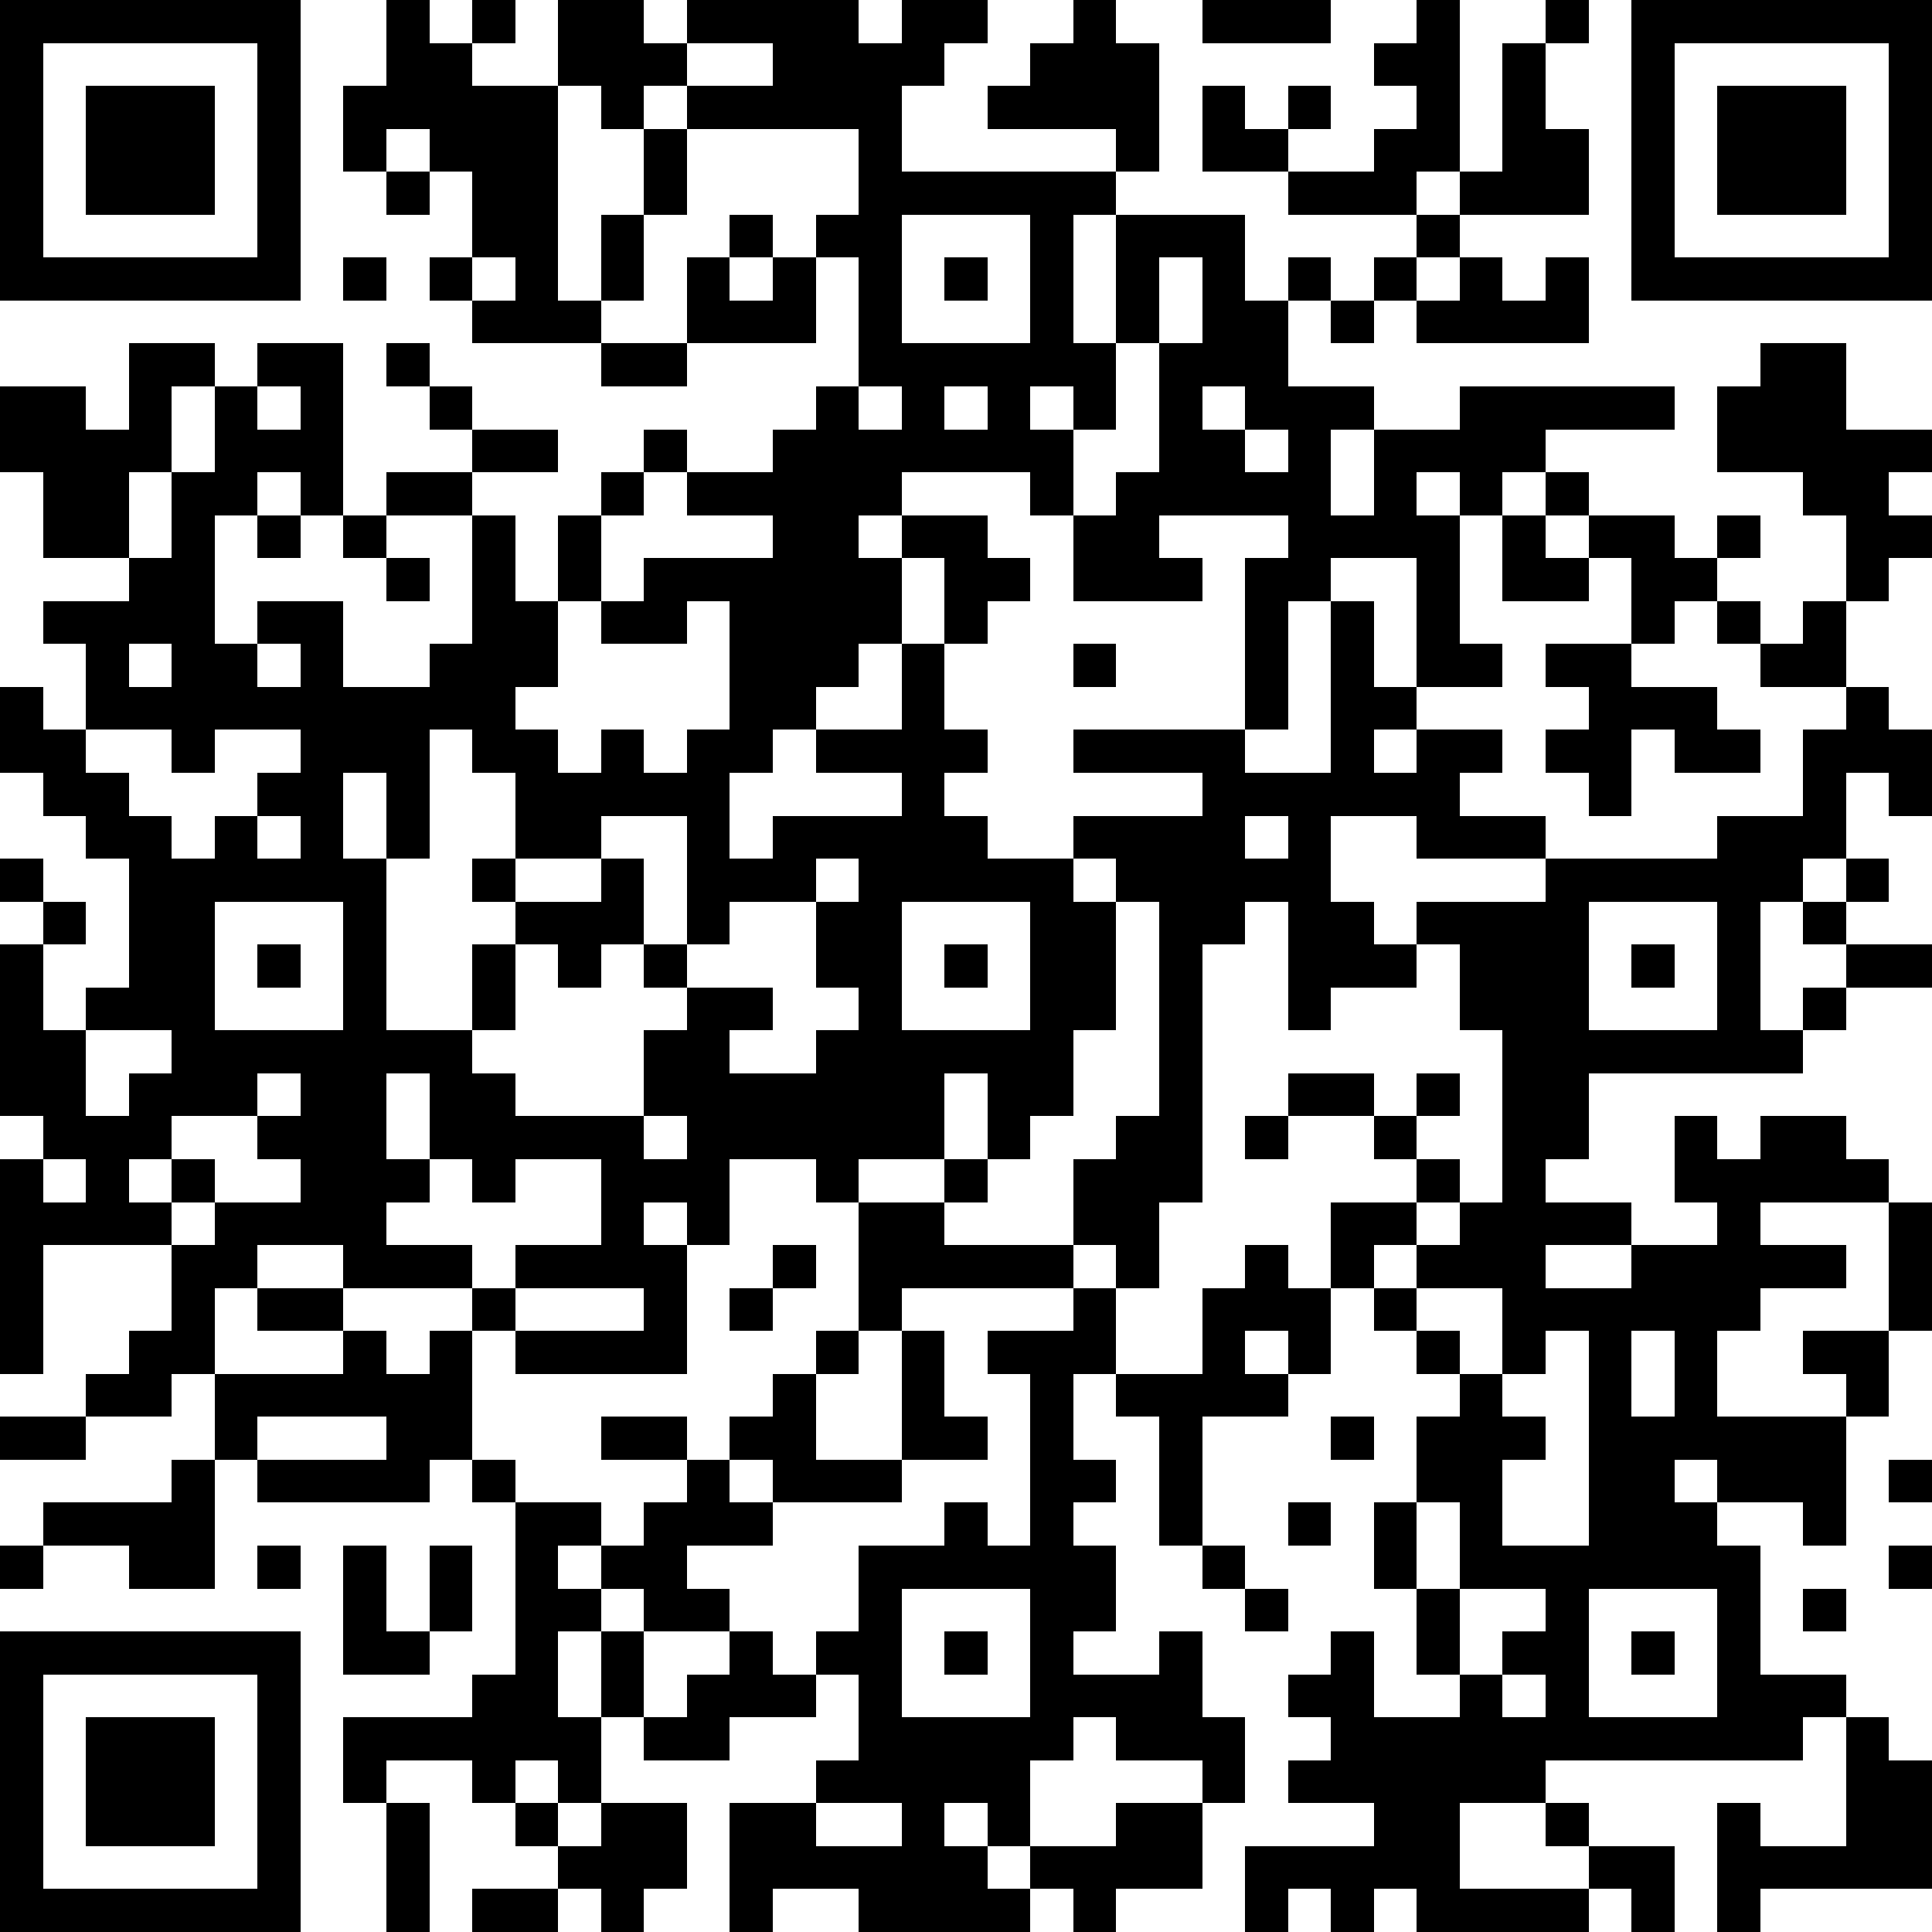
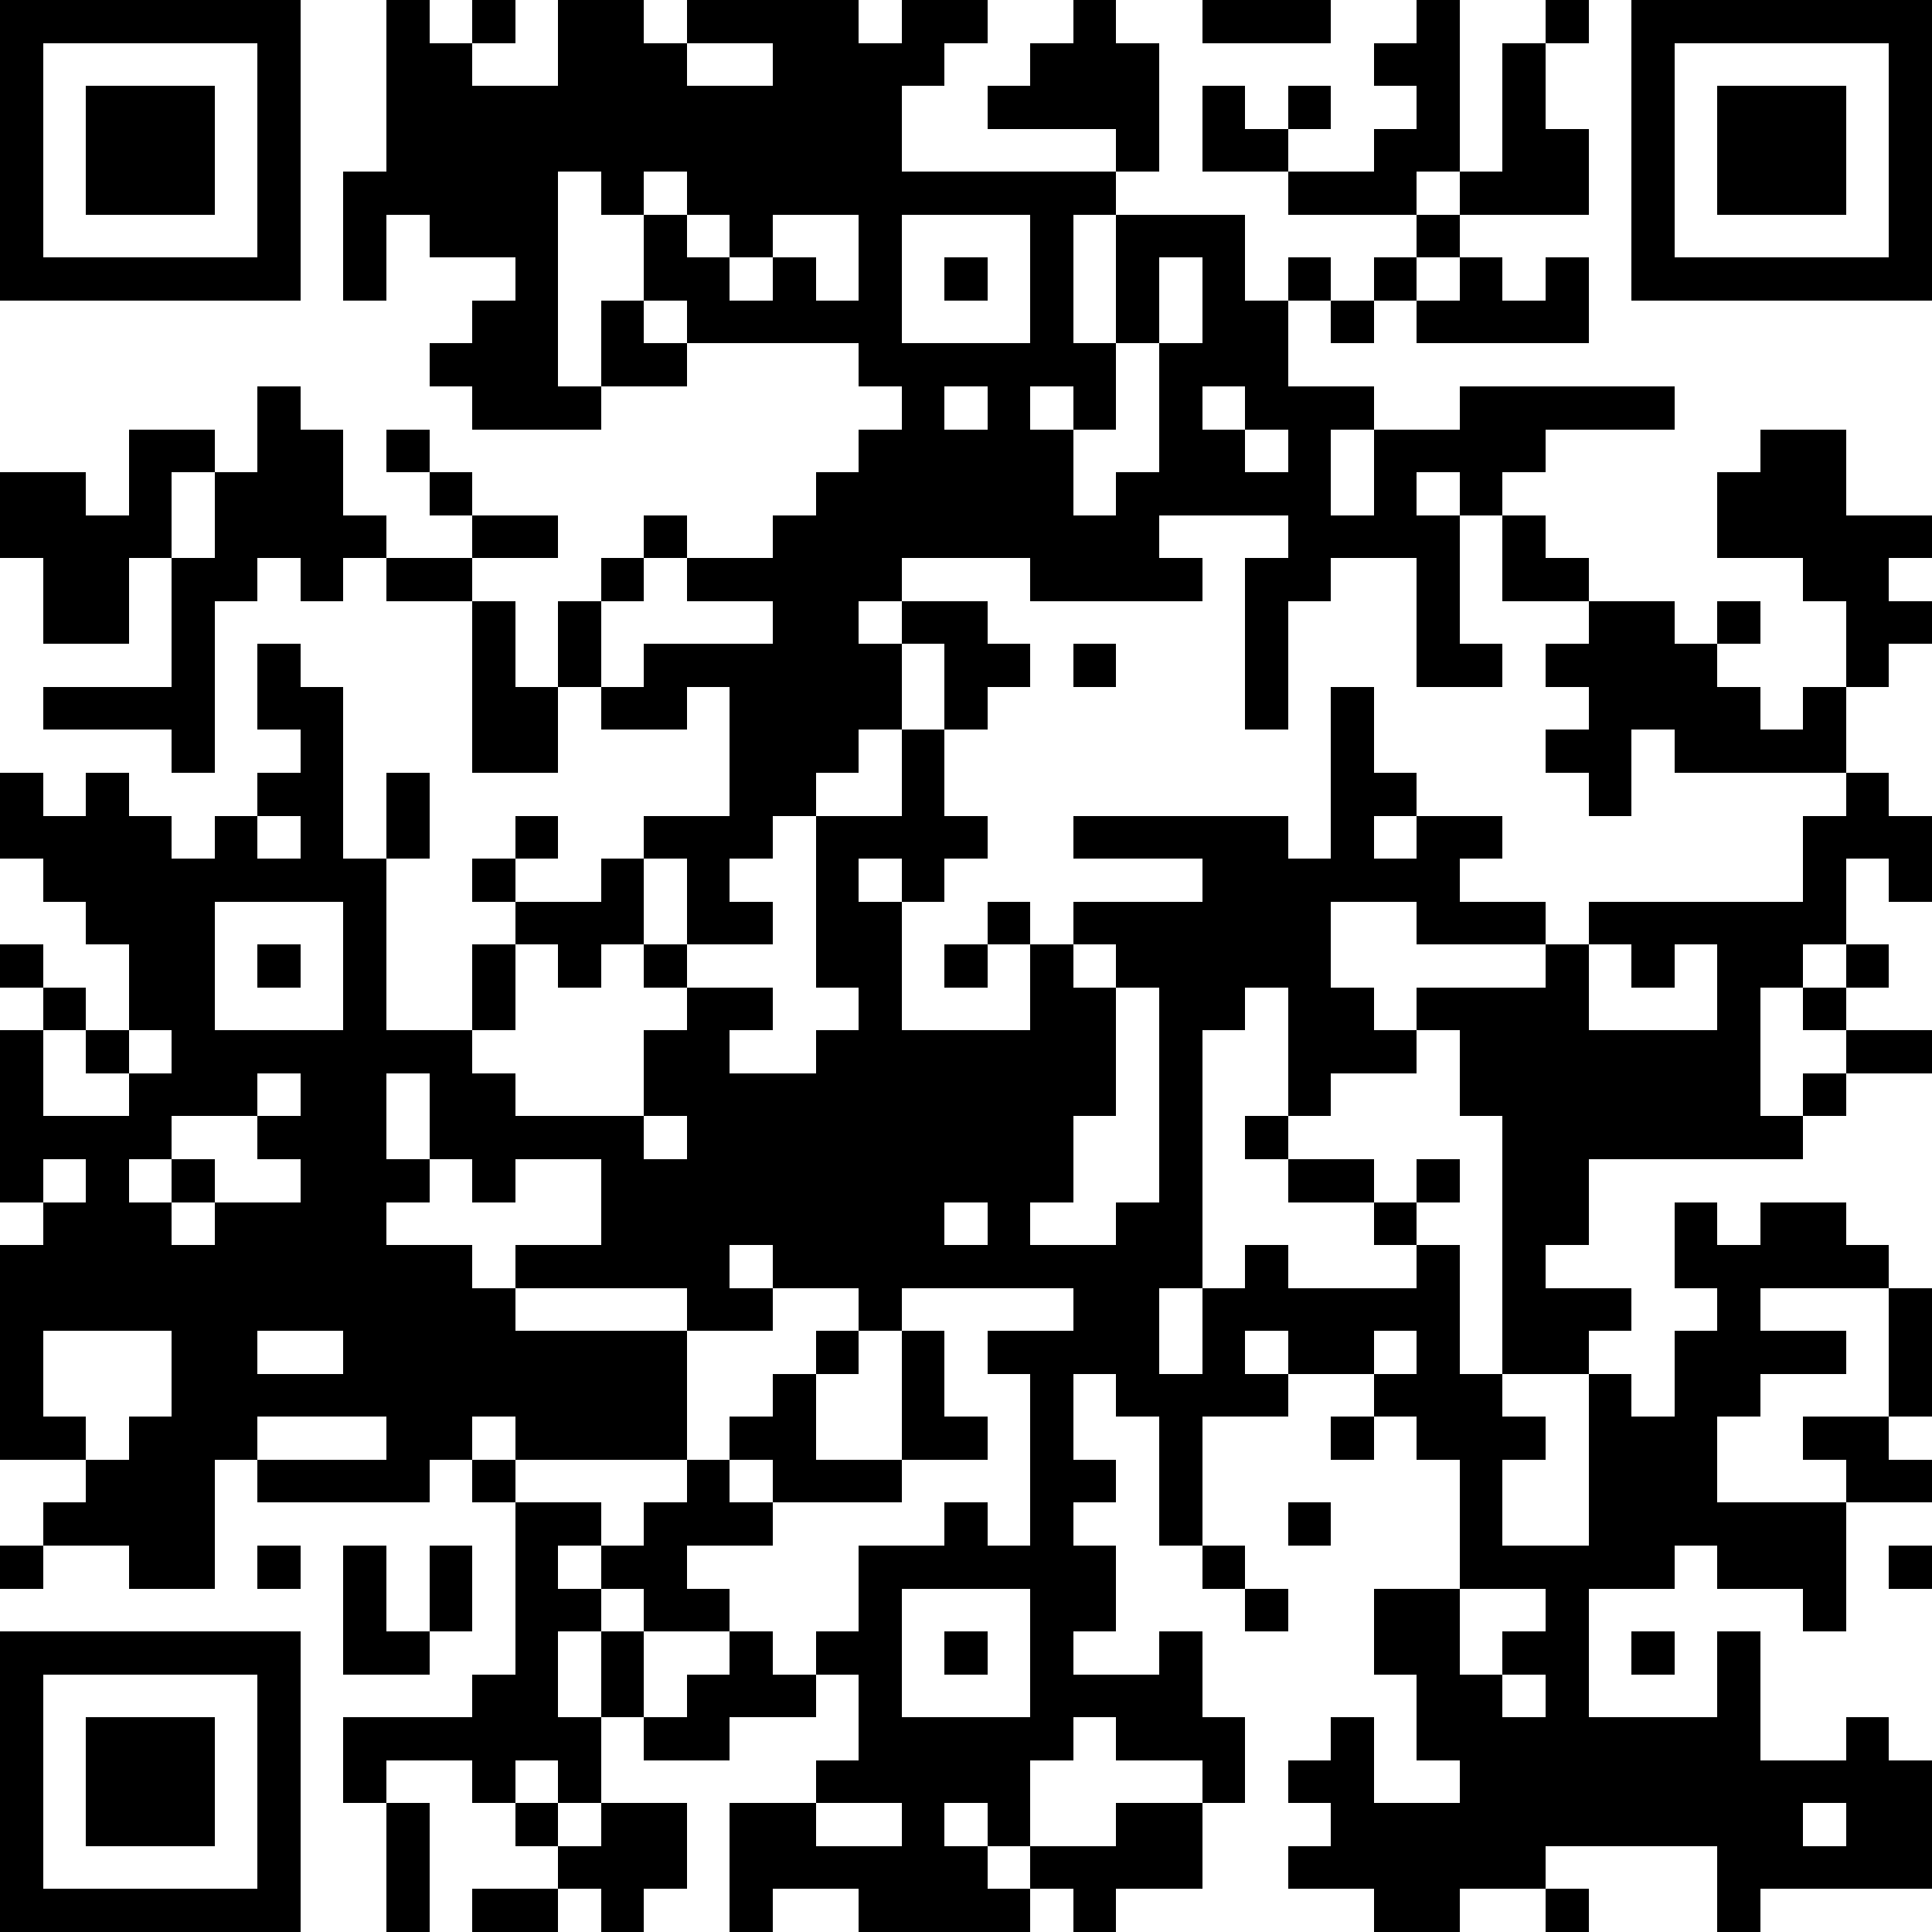
<svg xmlns="http://www.w3.org/2000/svg" version="1.1" width="180" height="180" shape-rendering="crispEdges">
-   <path d="M0 0h7v7h-7zM9 0h1v1h1v-1h1v1h-1v1h2v-2h2v1h1v-1h4v1h1v-1h2v1h-1v1h-1v2h5v-1h-3v-1h1v-1h1v-1h1v1h1v3h-1v1h-1v3h1v-3h3v2h1v-1h1v1h-1v2h2v1h-1v2h1v-2h2v-1h5v1h-3v1h-1v1h-1v-1h-1v1h1v3h1v1h-2v-3h-2v1h-1v3h-1v-4h1v-1h-3v1h1v1h-3v-2h-1v-1h-3v1h-1v1h1v-1h2v1h1v1h-1v1h-1v-2h-1v2h-1v1h-1v1h-1v1h-1v2h1v-1h3v-1h-2v-1h2v-2h1v2h1v1h-1v1h1v1h2v-1h3v-1h-3v-1h4v1h2v-4h1v2h1v1h-1v1h1v-1h2v1h-1v1h2v1h-3v-1h-2v2h1v1h1v-1h3v-1h4v-1h2v-2h1v-1h-2v-1h-1v-1h-1v1h-1v-2h-1v-1h-1v-1h1v1h2v1h1v-1h1v1h-1v1h1v1h1v-1h1v-2h-1v-1h-2v-2h1v-1h2v2h2v1h-1v1h1v1h-1v1h-1v2h1v1h1v2h-1v-1h-1v2h-1v1h-1v3h1v-1h1v-1h-1v-1h1v-1h1v1h-1v1h2v1h-2v1h-1v1h-5v2h-1v1h2v1h-2v1h2v-1h2v-1h-1v-2h1v1h1v-1h2v1h1v1h-3v1h2v1h-2v1h-1v2h3v-1h-1v-1h2v-3h1v3h-1v2h-1v3h-1v-1h-2v-1h-1v1h1v1h1v3h2v1h-1v1h-6v1h-2v2h3v-1h-1v-1h1v1h2v2h-1v-1h-1v1h-4v-1h-1v1h-1v-1h-1v1h-1v-2h3v-1h-2v-1h1v-1h-1v-1h1v-1h1v2h2v-1h-1v-2h-1v-2h1v-2h1v-1h-1v-1h-1v-1h-1v-2h2v-1h-1v-1h-2v-1h2v1h1v-1h1v1h-1v1h1v1h-1v1h-1v1h1v-1h1v-1h1v-4h-1v-2h-1v1h-2v1h-1v-3h-1v1h-1v6h-1v2h-1v-1h-1v-2h1v-1h1v-5h-1v-1h-1v1h1v3h-1v2h-1v1h-1v-2h-1v2h-2v1h-1v-1h-2v2h-1v-1h-1v1h1v3h-4v-1h-1v-1h-3v-1h-2v1h-1v2h-1v1h-2v-1h1v-1h1v-2h-3v3h-1v-5h1v-1h-1v-4h1v-1h-1v-1h1v1h1v1h-1v2h1v-1h1v-3h-1v-1h-1v-1h-1v-2h1v1h1v-2h-1v-1h2v-1h-2v-2h-1v-2h2v1h1v-2h2v1h-1v2h-1v2h1v-2h1v-2h1v-1h2v4h-1v-1h-1v1h-1v3h1v-1h2v2h2v-1h1v-3h-2v-1h2v-1h-1v-1h-1v-1h1v1h1v1h2v1h-2v1h1v2h1v-2h1v-1h1v-1h1v1h-1v1h-1v2h-1v2h-1v1h1v1h1v-1h1v1h1v-1h1v-3h-1v1h-2v-1h1v-1h3v-1h-2v-1h2v-1h1v-1h1v-3h-1v-1h1v-2h-4v-1h-1v1h-1v-1h-1v5h1v-2h1v-2h1v2h-1v2h-1v1h-3v-1h-1v-1h1v-2h-1v-1h-1v1h-1v-2h1zM28 0h3v1h-3zM33 0h1v4h-1v1h-3v-1h-2v-2h1v1h1v-1h1v1h-1v1h2v-1h1v-1h-1v-1h1zM36 0h1v1h-1zM38 0h7v7h-7zM1 1v5h5v-5zM16 1v1h2v-1zM35 1h1v2h1v2h-3v-1h1zM39 1v5h5v-5zM2 2h3v3h-3zM40 2h3v3h-3zM9 4h1v1h-1zM17 5h1v1h-1zM21 5v3h3v-3zM33 5h1v1h-1zM8 6h1v1h-1zM11 6v1h1v-1zM16 6h1v1h1v-1h1v2h-3zM22 6h1v1h-1zM27 6v2h-1v2h-1v-1h-1v1h1v2h1v-1h1v-3h1v-2zM32 6h1v1h-1zM34 6h1v1h1v-1h1v2h-4v-1h1zM31 7h1v1h-1zM14 8h2v1h-2zM6 9v1h1v-1zM20 9v1h1v-1zM22 9v1h1v-1zM28 9v1h1v-1zM29 10v1h1v-1zM6 12h1v1h-1zM8 12h1v1h-1zM35 12h1v1h1v1h-2zM9 13h1v1h-1zM3 15v1h1v-1zM6 15v1h1v-1zM25 15h1v1h-1zM36 15h2v1h2v1h1v1h-2v-1h-1v2h-1v-1h-1v-1h1v-1h-1zM2 17v1h1v1h1v1h1v-1h1v-1h1v-1h-2v1h-1v-1zM10 17v3h-1v-2h-1v2h1v4h2v-2h1v-1h-1v-1h1v-2h-1v-1zM6 19v1h1v-1zM14 19v1h-2v1h2v-1h1v2h-1v1h-1v-1h-1v2h-1v1h1v1h3v-2h1v-1h-1v-1h1v-3zM29 19v1h1v-1zM19 20v1h-2v1h-1v1h2v1h-1v1h2v-1h1v-1h-1v-2h1v-1zM5 21v3h3v-3zM21 21v3h3v-3zM37 21v3h3v-3zM6 22h1v1h-1zM22 22h1v1h-1zM38 22h1v1h-1zM2 24v2h1v-1h1v-1zM6 25v1h-2v1h-1v1h1v-1h1v1h-1v1h1v-1h2v-1h-1v-1h1v-1zM9 25v2h1v-2zM15 26v1h1v-1zM29 26h1v1h-1zM1 27v1h1v-1zM10 27v1h-1v1h2v1h1v-1h2v-2h-2v1h-1v-1zM22 27h1v1h-1zM20 28h2v1h3v1h-4v1h-1zM18 29h1v1h-1zM29 29h1v1h1v2h-1v-1h-1v1h1v1h-2v3h-1v-3h-1v-1h-1v2h1v1h-1v1h1v2h-1v1h2v-1h1v2h1v2h-1v-1h-2v-1h-1v1h-1v2h-1v-1h-1v1h1v1h1v-1h2v-1h2v2h-2v1h-1v-1h-1v1h-4v-1h-2v1h-1v-3h2v-1h1v-2h-1v-1h1v-2h2v-1h1v1h1v-4h-1v-1h2v-1h1v2h2v-2h1zM6 30h2v1h-2zM12 30v1h3v-1zM17 30h1v1h-1zM33 30v1h1v1h1v-2zM8 31h1v1h1v-1h1v3h-1v1h-4v-1h-1v-2h3zM19 31h1v1h-1zM21 31h1v2h1v1h-2zM36 31v1h-1v1h1v1h-1v2h2v-5zM38 31v2h1v-2zM18 32h1v2h2v1h-3v-1h-1v-1h1zM0 33h2v1h-2zM6 33v1h3v-1zM14 33h2v1h-2zM31 33h1v1h-1zM4 34h1v3h-2v-1h-2v-1h3zM11 34h1v1h-1zM16 34h1v1h1v1h-2v1h1v1h-2v-1h-1v-1h-1v1h1v1h-1v2h1v-2h1v2h-1v2h-1v-1h-1v1h-1v-1h-2v1h-1v-2h3v-1h1v-4h2v1h1v-1h1zM44 34h1v1h-1zM30 35h1v1h-1zM33 35v2h1v-2zM0 36h1v1h-1zM6 36h1v1h-1zM8 36h1v2h1v-2h1v2h-1v1h-2zM28 36h1v1h-1zM44 36h1v1h-1zM21 37v3h3v-3zM29 37h1v1h-1zM34 37v2h1v-1h1v-1zM37 37v3h3v-3zM42 37h1v1h-1zM0 38h7v7h-7zM17 38h1v1h1v1h-2v1h-2v-1h1v-1h1zM22 38h1v1h-1zM38 38h1v1h-1zM1 39v5h5v-5zM35 39v1h1v-1zM2 40h3v3h-3zM43 40h1v1h1v3h-4v1h-1v-3h1v1h2zM9 42h1v3h-1zM12 42h1v1h-1zM14 42h2v2h-1v1h-1v-1h-1v-1h1zM19 42v1h2v-1zM11 44h2v1h-2z" style="fill:#000" transform="translate(0,0) scale(4)" />
+   <path d="M0 0h7v7h-7zM9 0h1v1h1v-1h1v1h-1v1h2v-2h2v1h1v-1h4v1h1v-1h2v1h-1v1h-1v2h5v-1h-3v-1h1v-1h1v-1h1v1h1v3h-1v1h-1v3h1v-3h3v2h1v-1h1v1h-1v2h2v1h-1v2h1v-2h2v-1h5v1h-3v1h-1v1h-1v-1h-1v1h1v3h1v1h-2v-3h-2v1h-1v3h-1v-4h1v-1h-3v1h1v1h-3h-1v-1h-3v1h-1v1h1v-1h2v1h1v1h-1v1h-1v-2h-1v2h-1v1h-1v1h-1v1h-1v2h1v-1h3v-1h-2v-1h2v-2h1v2h1v1h-1v1h1v1h2v-1h3v-1h-3v-1h4v1h2v-4h1v2h1v1h-1v1h1v-1h2v1h-1v1h2v1h-3v-1h-2v2h1v1h1v-1h3v-1h4v-1h2v-2h1v-1h-2v-1h-1v-1h-1v1h-1v-2h-1v-1h-1v-1h1v1h2v1h1v-1h1v1h-1v1h1v1h1v-1h1v-2h-1v-1h-2v-2h1v-1h2v2h2v1h-1v1h1v1h-1v1h-1v2h1v1h1v2h-1v-1h-1v2h-1v1h-1v3h1v-1h1v-1h-1v-1h1v-1h1v1h-1v1h2v1h-2v1h-1v1h-5v2h-1v1h2v1h-2v1h2v-1h2v-1h-1v-2h1v1h1v-1h2v1h1v1h-3v1h2v1h-2v1h-1v2h3v-1h-1v-1h2v-3h1v3h-1v2h-1v3h-1v-1h-2v-1h-1v1h1v1h1v3h2v1h-1v1h-6v1h-2v2h3v-1h-1v-1h1v1h2v2h-1v-1h-1v1h-4v-1h-1v1h-1v-1h-1v1h-1v-2h3v-1h-2v-1h1v-1h-1v-1h1v-1h1v2h2v-1h-1v-2h-1v-2h1v-2h1v-1h-1v-1h-1v-1h-1v-2h2v-1h-1v-1h-2v-1h2v1h1v-1h1v1h-1v1h1v1h-1v1h-1v1h1v-1h1v-1h1v-4h-1v-2h-1v1h-2v1h-1v-3h-1v1h-1v6h-1v2h-1v-1h-1v-2h1v-1h1v-5h-1v-1h-1v1h1v3h-1v2h-1v1h-1v-2h-1v2h-2v1h-1v-1h-2v2h-1v-1h-1v1h1v3h-4v-1h-1v-1h-3v-1h-2v1h-1v2h-1v1h-2v-1h1v-1h1v-2h-3v3h-1v-5h1v-1h-1v-4h1v-1h-1v-1h1v1h1v1h-1v2h1v-1h1v-3h-1v-1h-1v-1h-1v-2h1v1h1v-2h-1v-1h2v-1h-2v-2h-1v-2h2v1h1v-2h2v1h-1v2h-1v2h1v-2h1v-2h1v-1h2v4h-1v-1h-1v1h-1v3h1v-1h2v2h2v-1h1v-3h-2v-1h2v-1h-1v-1h-1v-1h1v1h1v1h2v1h-2v1h1v2h1v-2h1v-1h1v-1h1v1h-1v1h-1v2h-1v2h-1v1h1v1h1v-1h1v1h1v-1h1v-3h-1v1h-2v-1h1v-1h3v-1h-2v-1h2v-1h1v-1h1v-3h-1v-1h1v-2h-4v-1h-1v1h-1v-1h-1v5h1v-2h1v-2h1v2h-1v2h-1v1h-3v-1h-1v-1h1v-2h-1v-1h-1v1h-1v-2h1zM28 0h3v1h-3zM33 0h1v4h-1v1h-3v-1h-2v-2h1v1h1v-1h1v1h-1v1h2v-1h1v-1h-1v-1h1zM36 0h1v1h-1zM38 0h7v7h-7zM1 1v5h5v-5zM16 1v1h2v-1zM35 1h1v2h1v2h-3v-1h1zM39 1v5h5v-5zM2 2h3v3h-3zM40 2h3v3h-3zM9 4h1v1h-1zM17 5h1v1h-1zM21 5v3h3v-3zM33 5h1v1h-1zM8 6h1v1h-1zM11 6v1h1v-1zM16 6h1v1h1v-1h1v2h-3zM22 6h1v1h-1zM27 6v2h-1v2h-1v-1h-1v1h1v2h1v-1h1v-3h1v-2zM32 6h1v1h-1zM34 6h1v1h1v-1h1v2h-4v-1h1zM31 7h1v1h-1zM14 8h2v1h-2zM6 9v1h1v-1zM20 9v1h1v-1zM22 9v1h1v-1zM28 9v1h1v-1zM29 10v1h1v-1zM6 12h1v1h-1zM8 12h1v1h-1zM35 12h1v1h1v1h-2zM9 13h1v1h-1zM3 15v1h1v-1zM6 15v1h1v-1zM25 15h1v1h-1zM36 15h2v1h2v1h1v1h-2v-1h-1v2h-1v-1h-1v-1h1v-1h-1zM2 17v1h1v1h1v1h1v-1h1v-1h1v-1h-2v1h-1v-1zM10 17v3h-1v-2h-1v2h1v4h2v-2h1v-1h-1v-1h1v-2h-1v-1zM6 19v1h1v-1zM14 19v1h-2v1h2v-1h1v2h-1v1h-1v-1h-1v2h-1v1h1v1h3v-2h1v-1h-1v-1h1v-3zM29 19v1h1v-1zM19 20v1h-2v1h-1v1h2v1h-1v1h2v-1h1v-1h-1v-2h1v-1zM5 21v3h3v-3zM21 21v3h3v-3zM37 21v3h3v-3zM6 22h1v1h-1zM22 22h1v1h-1zM38 22h1v1h-1zM2 24v2h1v-1h1v-1zM6 25v1h-2v1h-1v1h1v-1h1v1h-1v1h1v-1h2v-1h-1v-1h1v-1zM9 25v2h1v-2zM15 26v1h1v-1zM29 26h1v1h-1zM1 27v1h1v-1zM10 27v1h-1v1h2v1h1v-1h2v-2h-2v1h-1v-1zM22 27h1v1h-1zM20 28h2v1h3v1h-4v1h-1zM18 29h1v1h-1zM29 29h1v1h1v2h-1v-1h-1v1h1v1h-2v3h-1v-3h-1v-1h-1v2h1v1h-1v1h1v2h-1v1h2v-1h1v2h1v2h-1v-1h-2v-1h-1v1h-1v2h-1v-1h-1v1h1v1h1v-1h2v-1h2v2h-2v1h-1v-1h-1v1h-4v-1h-2v1h-1v-3h2v-1h1v-2h-1v-1h1v-2h2v-1h1v1h1v-4h-1v-1h2v-1h1v2h2v-2h1zM6 30h2v1h-2zM12 30v1h3v-1zM17 30h1v1h-1zM33 30v1h1v1h1v-2zM8 31h1v1h1v-1h1v3h-1v1h-4v-1h-1v-2h3zM19 31h1v1h-1zM21 31h1v2h1v1h-2zM36 31v1h-1v1h1v1h-1v2h2v-5zM38 31v2h1v-2zM18 32h1v2h2v1h-3v-1h-1v-1h1zM0 33h2v1h-2zM6 33v1h3v-1zM14 33h2v1h-2zM31 33h1v1h-1zM4 34h1v3h-2v-1h-2v-1h3zM11 34h1v1h-1zM16 34h1v1h1v1h-2v1h1v1h-2v-1h-1v-1h-1v1h1v1h-1v2h1v-2h1v2h-1v2h-1v-1h-1v1h-1v-1h-2v1h-1v-2h3v-1h1v-4h2v1h1v-1h1zM44 34h1v1h-1zM30 35h1v1h-1zM33 35v2h1v-2zM0 36h1v1h-1zM6 36h1v1h-1zM8 36h1v2h1v-2h1v2h-1v1h-2zM28 36h1v1h-1zM44 36h1v1h-1zM21 37v3h3v-3zM29 37h1v1h-1zM34 37v2h1v-1h1v-1zM37 37v3h3v-3zM42 37h1v1h-1zM0 38h7v7h-7zM17 38h1v1h1v1h-2v1h-2v-1h1v-1h1zM22 38h1v1h-1zM38 38h1v1h-1zM1 39v5h5v-5zM35 39v1h1v-1zM2 40h3v3h-3zM43 40h1v1h1v3h-4v1h-1v-3h1v1h2zM9 42h1v3h-1zM12 42h1v1h-1zM14 42h2v2h-1v1h-1v-1h-1v-1h1zM19 42v1h2v-1zM11 44h2v1h-2z" style="fill:#000" transform="translate(0,0) scale(4)" />
</svg>